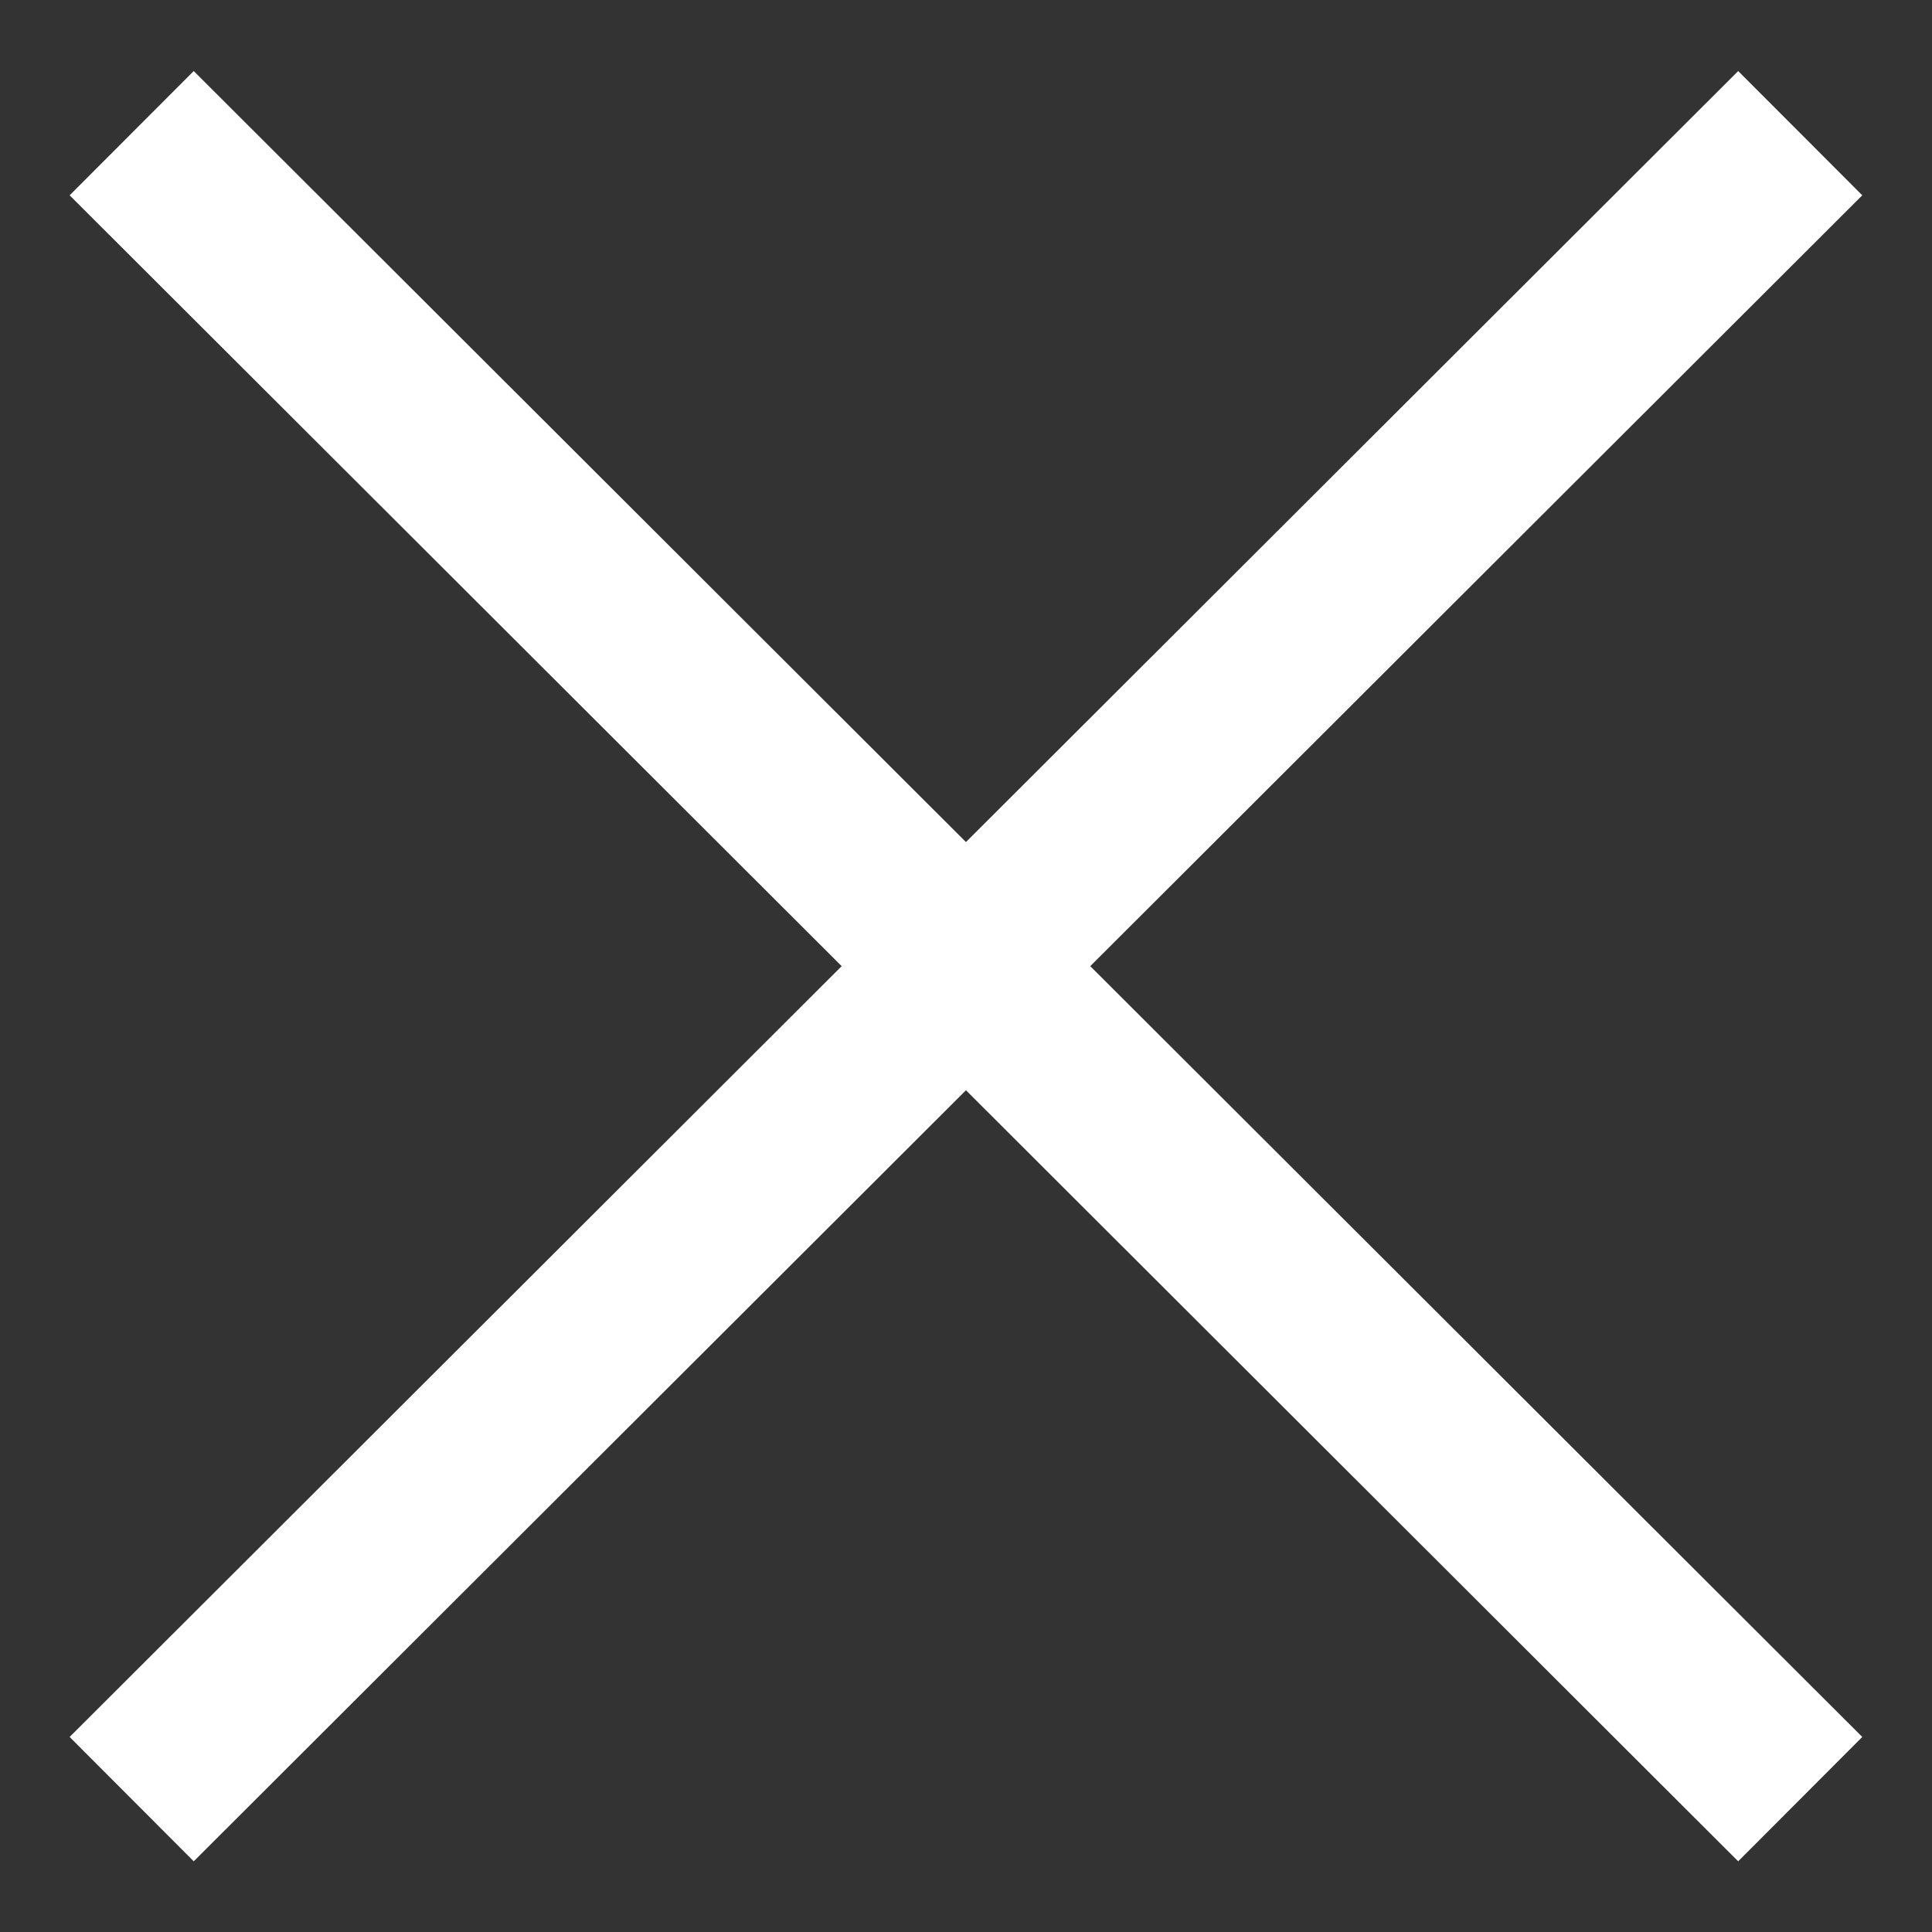
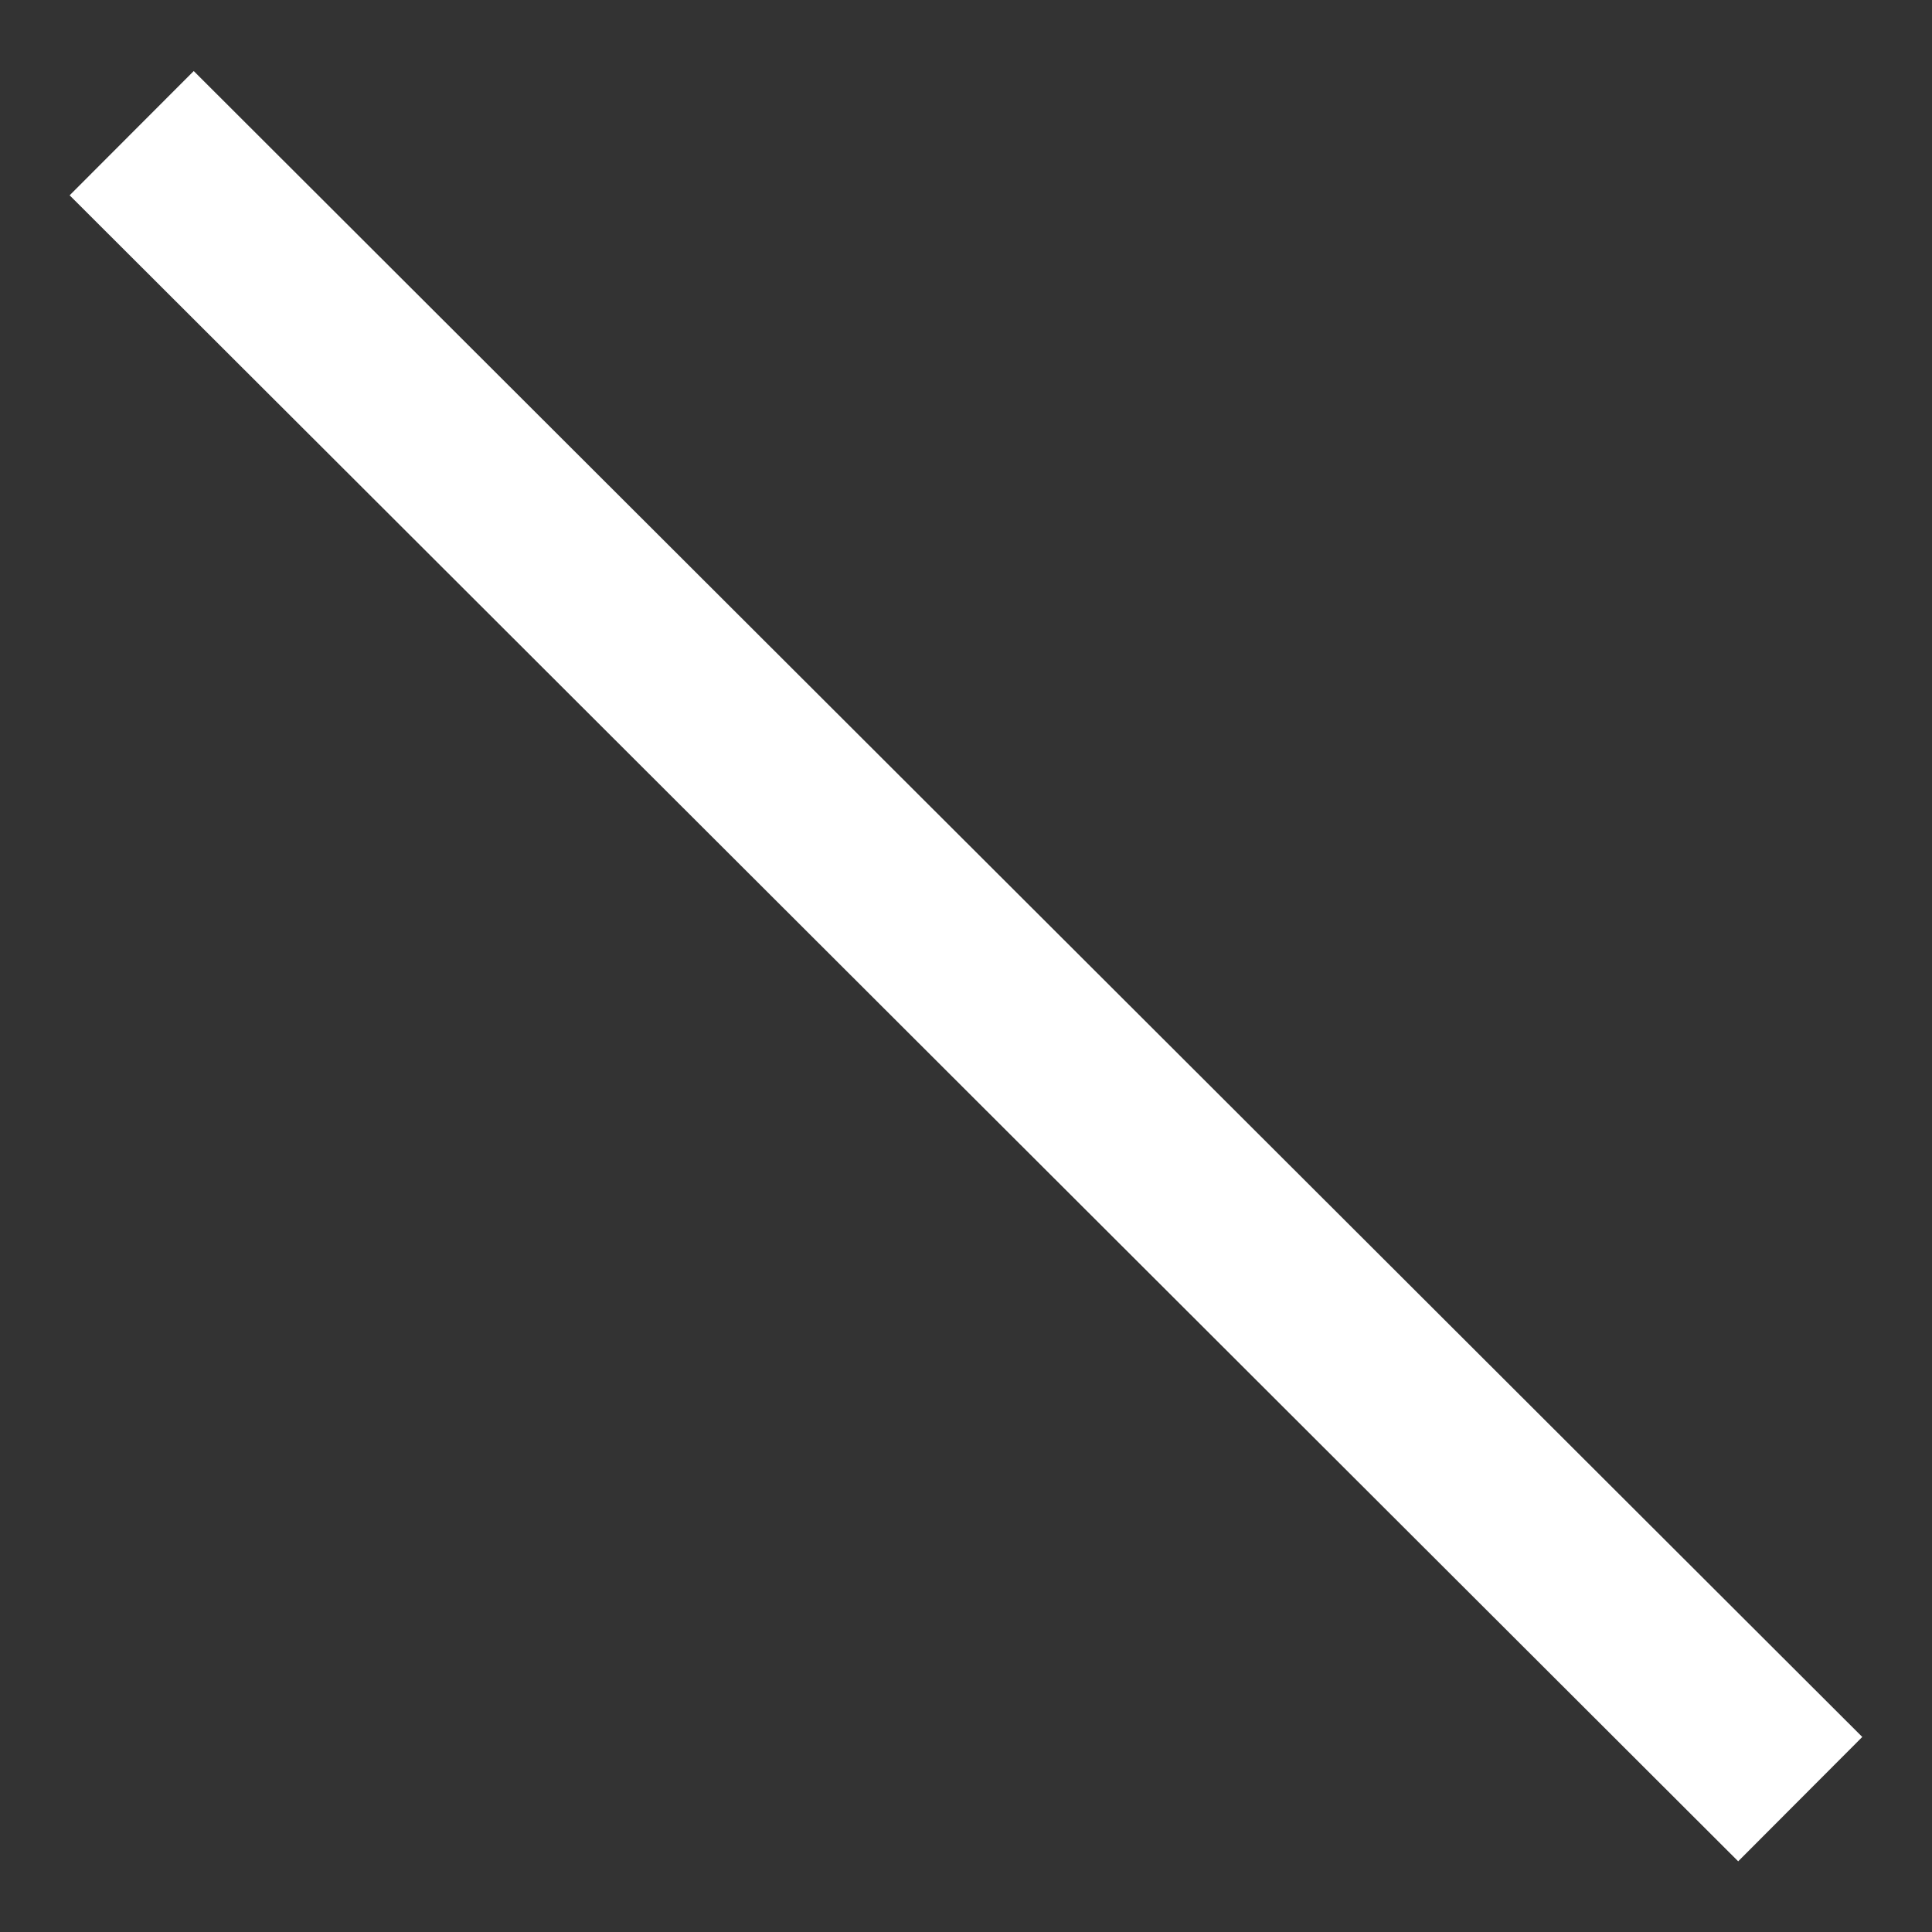
<svg xmlns="http://www.w3.org/2000/svg" width="22" height="22" viewBox="0 0 22 22" fill="none">
  <rect x="0" y="0" width="22" height="22" fill="#333333" stroke="none" />
  <path fill-rule="evenodd" clip-rule="evenodd" d="M19.793 21.195L0.793 2.224L2.206 0.809L21.206 19.779L19.793 21.195Z" fill="white" />
-   <path fill-rule="evenodd" clip-rule="evenodd" d="M2.206 21.195L21.206 2.224L19.793 0.809L0.793 19.779L2.206 21.195Z" fill="white" />
</svg>